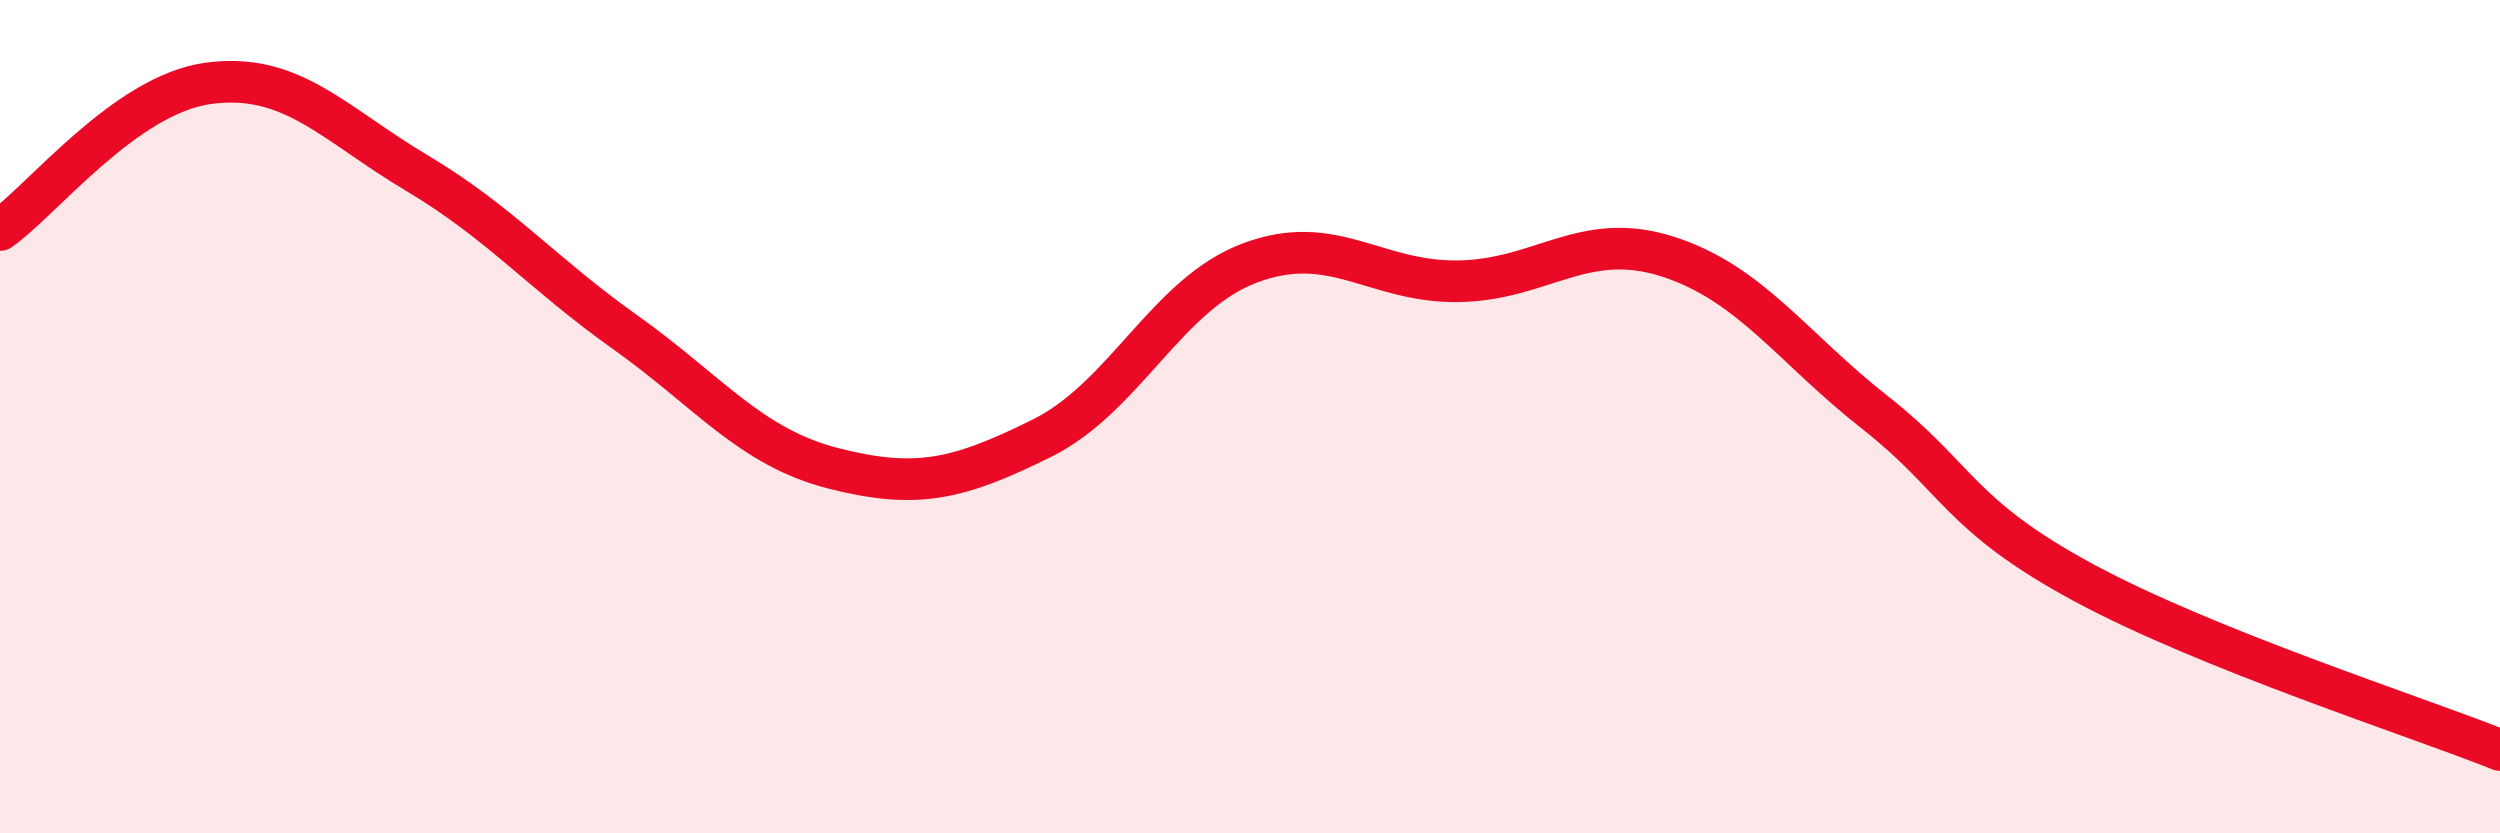
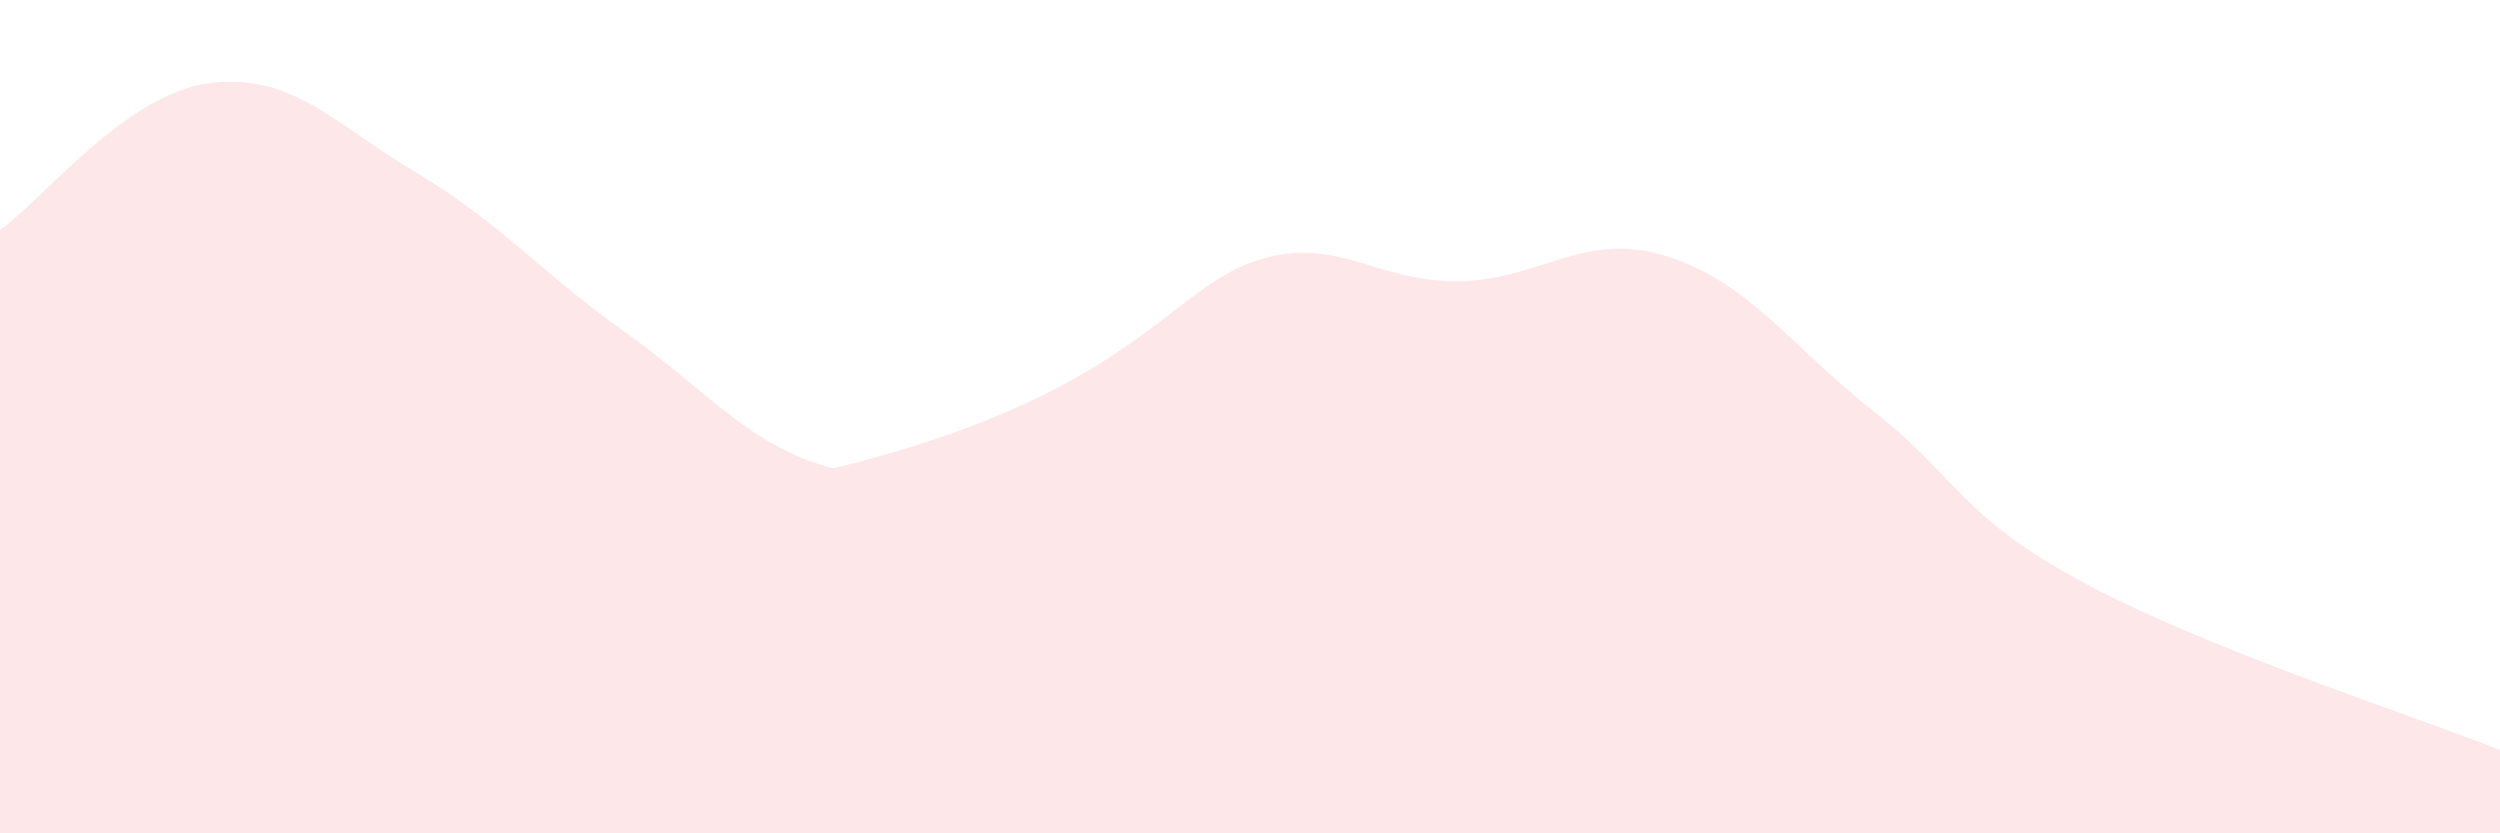
<svg xmlns="http://www.w3.org/2000/svg" width="60" height="20" viewBox="0 0 60 20">
-   <path d="M 0,5.52 C 1,4.82 3,2.27 5,2 C 7,1.73 8,2.96 10,4.15 C 12,5.34 13,6.55 15,7.97 C 17,9.39 18,10.73 20,11.24 C 22,11.75 23,11.51 25,10.52 C 27,9.53 28,7.06 30,6.31 C 32,5.56 33,6.78 35,6.75 C 37,6.72 38,5.52 40,6.15 C 42,6.78 43,8.33 45,9.9 C 47,11.47 47,12.36 50,13.98 C 53,15.6 58,17.2 60,18L60 20L0 20Z" fill="#EB0A25" opacity="0.1" stroke-linecap="round" stroke-linejoin="round" />
-   <path d="M 0,5.52 C 1,4.82 3,2.27 5,2 C 7,1.73 8,2.96 10,4.15 C 12,5.34 13,6.55 15,7.97 C 17,9.39 18,10.73 20,11.24 C 22,11.75 23,11.51 25,10.52 C 27,9.53 28,7.06 30,6.31 C 32,5.56 33,6.78 35,6.75 C 37,6.72 38,5.52 40,6.15 C 42,6.78 43,8.33 45,9.9 C 47,11.47 47,12.36 50,13.98 C 53,15.6 58,17.2 60,18" stroke="#EB0A25" stroke-width="1" fill="none" stroke-linecap="round" stroke-linejoin="round" />
+   <path d="M 0,5.52 C 1,4.82 3,2.27 5,2 C 7,1.73 8,2.96 10,4.15 C 12,5.34 13,6.55 15,7.97 C 17,9.39 18,10.73 20,11.24 C 27,9.53 28,7.06 30,6.31 C 32,5.56 33,6.78 35,6.75 C 37,6.72 38,5.52 40,6.15 C 42,6.78 43,8.33 45,9.9 C 47,11.47 47,12.36 50,13.98 C 53,15.6 58,17.2 60,18L60 20L0 20Z" fill="#EB0A25" opacity="0.1" stroke-linecap="round" stroke-linejoin="round" />
</svg>